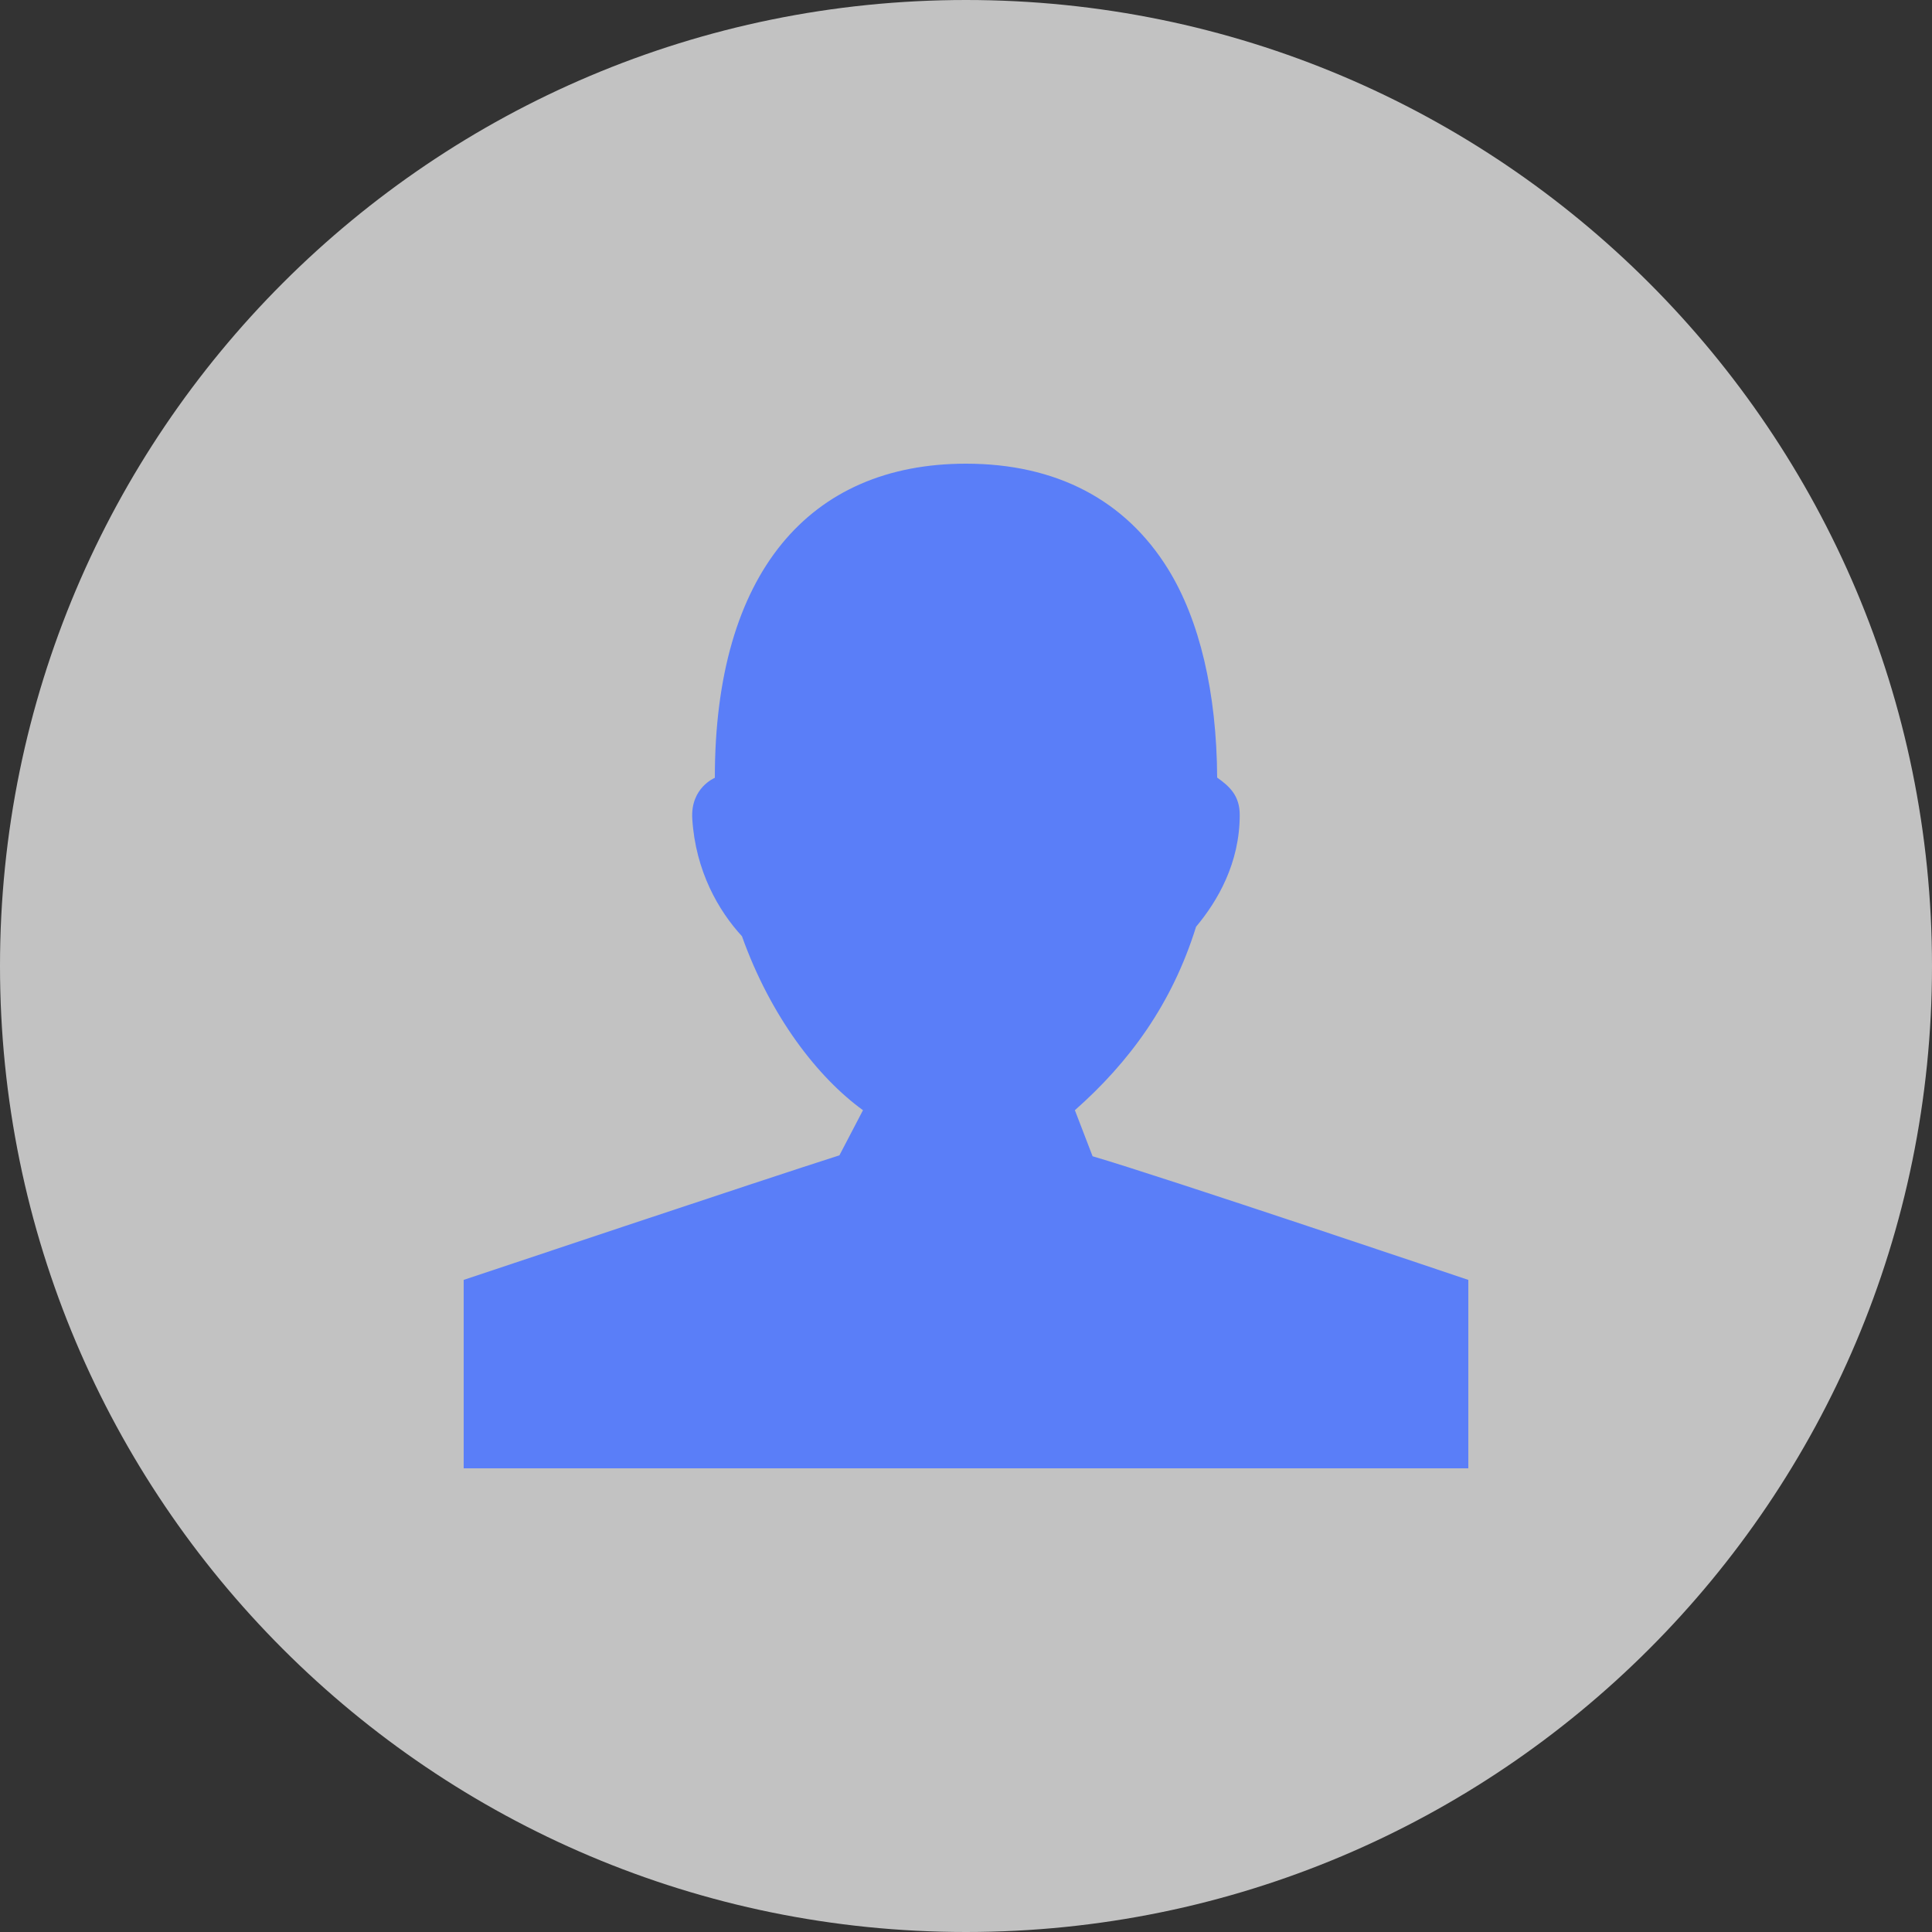
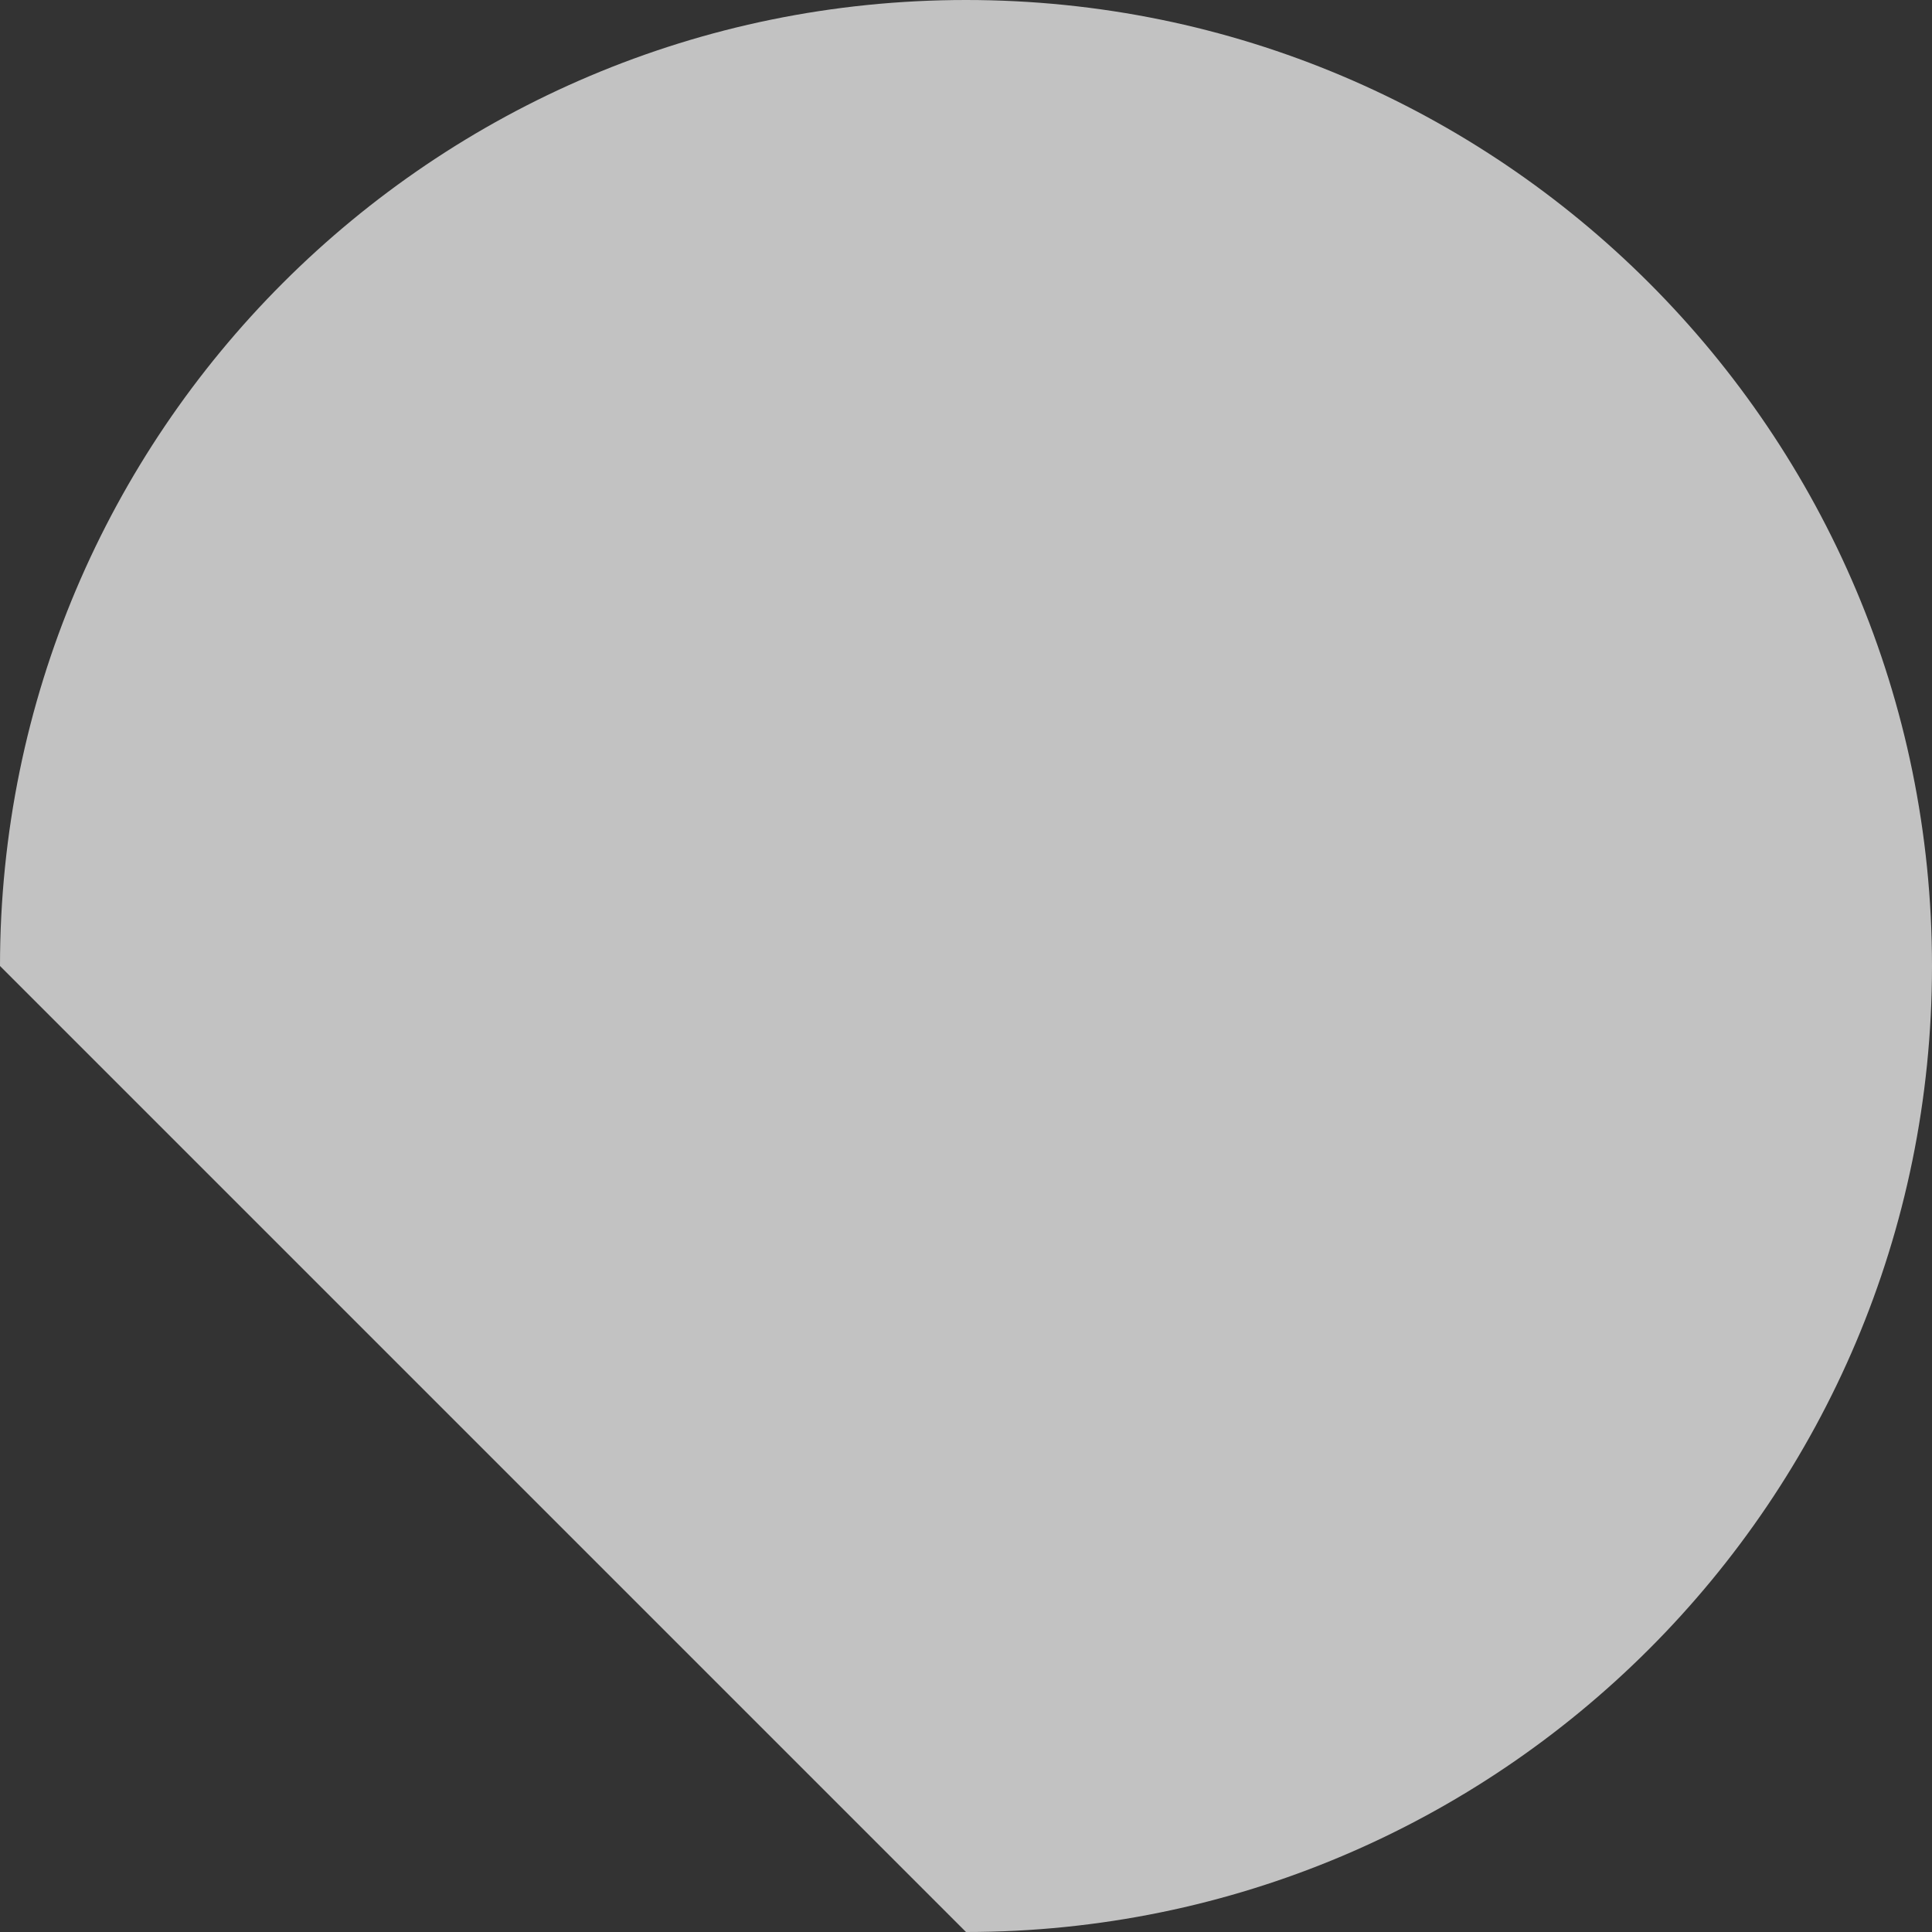
<svg xmlns="http://www.w3.org/2000/svg" width="25" height="25" viewBox="0 0 25 25" fill="none">
  <rect x="0" y="0" width="25" height="25" fill="#333333" stroke="none" />
-   <path opacity="0.7" d="M12.5 25C19.404 25 25 19.404 25 12.5C25 5.596 19.404 0 12.5 0C5.596 0 0 5.596 0 12.5C0 19.404 5.596 25 12.5 25Z" fill="white" />
-   <path fill-rule="evenodd" clip-rule="evenodd" d="M19 16.562C19 16.562 15.045 15.227 14.138 14.962L13.909 14.366C14.611 13.746 15.166 12.993 15.477 11.992C15.757 11.658 16.042 11.167 16.042 10.545C16.042 10.3 15.916 10.179 15.75 10.062C15.744 8.958 15.522 8.022 15.115 7.364C14.561 6.468 13.665 6 12.5 6C10.467 6 9.25 7.423 9.25 10.063V10.065C9.25 10.065 8.933 10.193 8.958 10.595C9 11.271 9.298 11.786 9.601 12.115C9.972 13.155 10.581 13.941 11.167 14.366L10.862 14.95C9.867 15.267 6 16.562 6 16.562V19H19V16.562Z" fill="#5A7EF8" />
+   <path opacity="0.7" d="M12.5 25C19.404 25 25 19.404 25 12.5C25 5.596 19.404 0 12.5 0C5.596 0 0 5.596 0 12.5Z" fill="white" />
</svg>